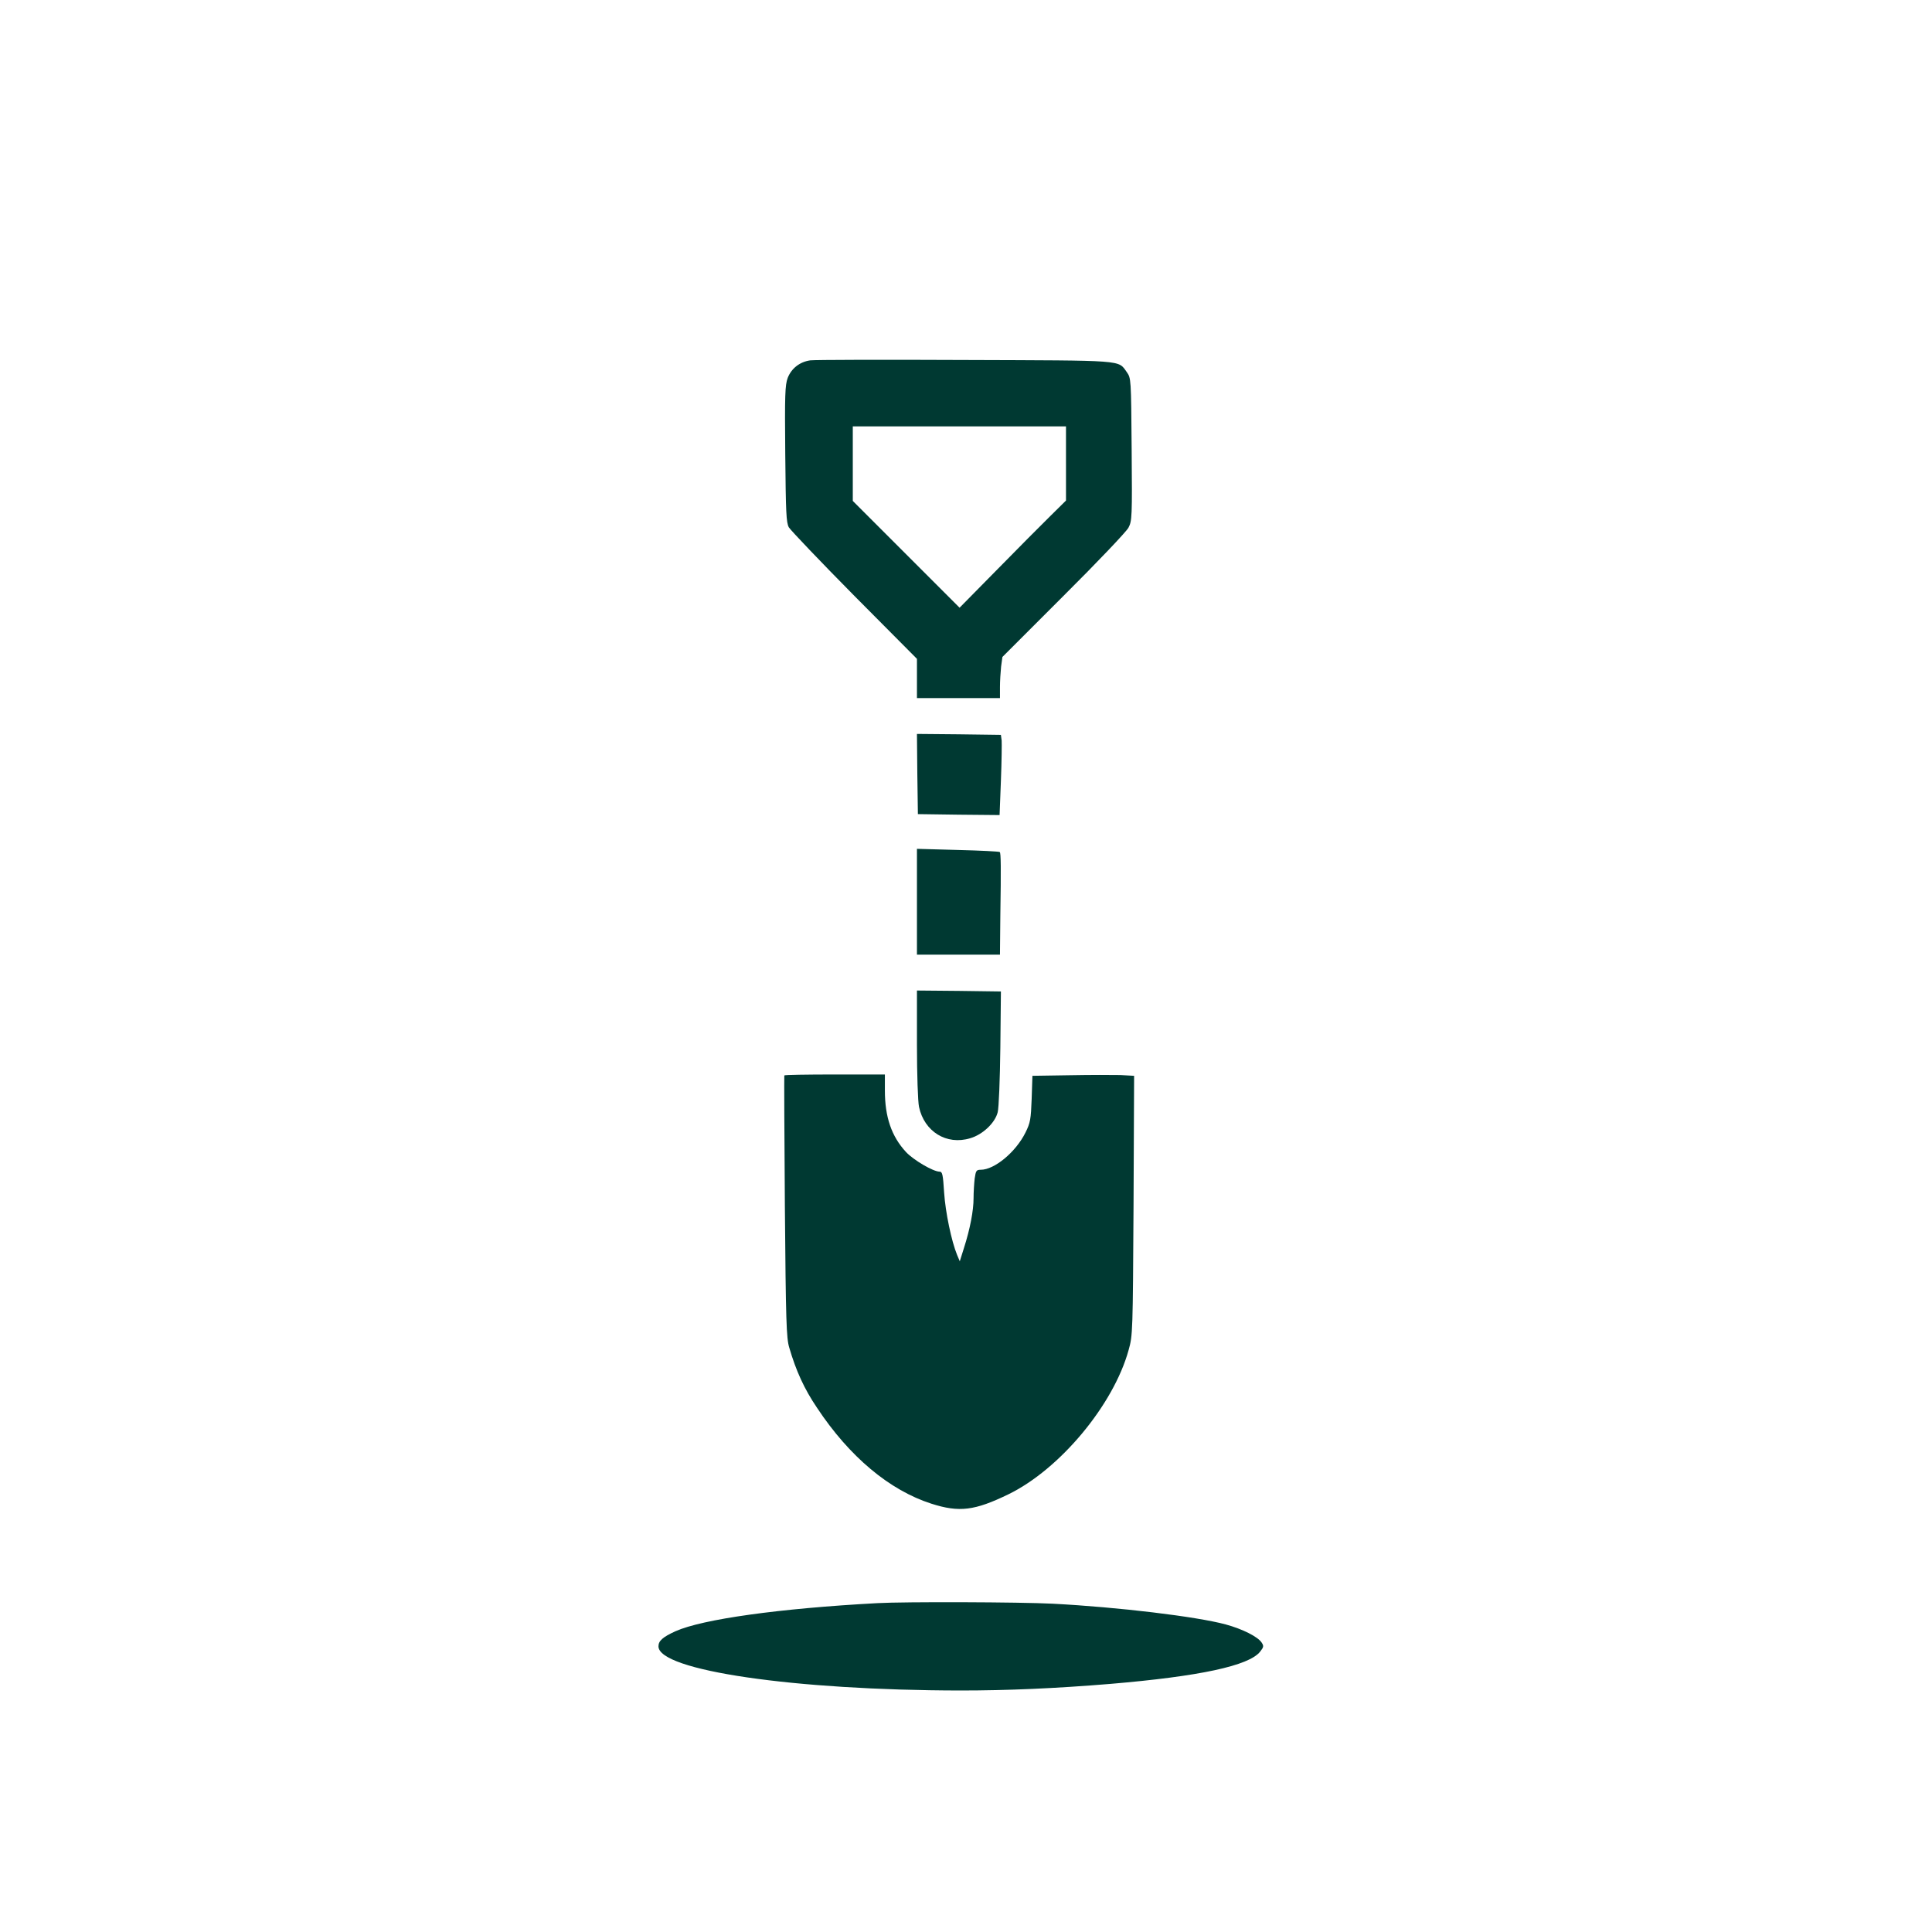
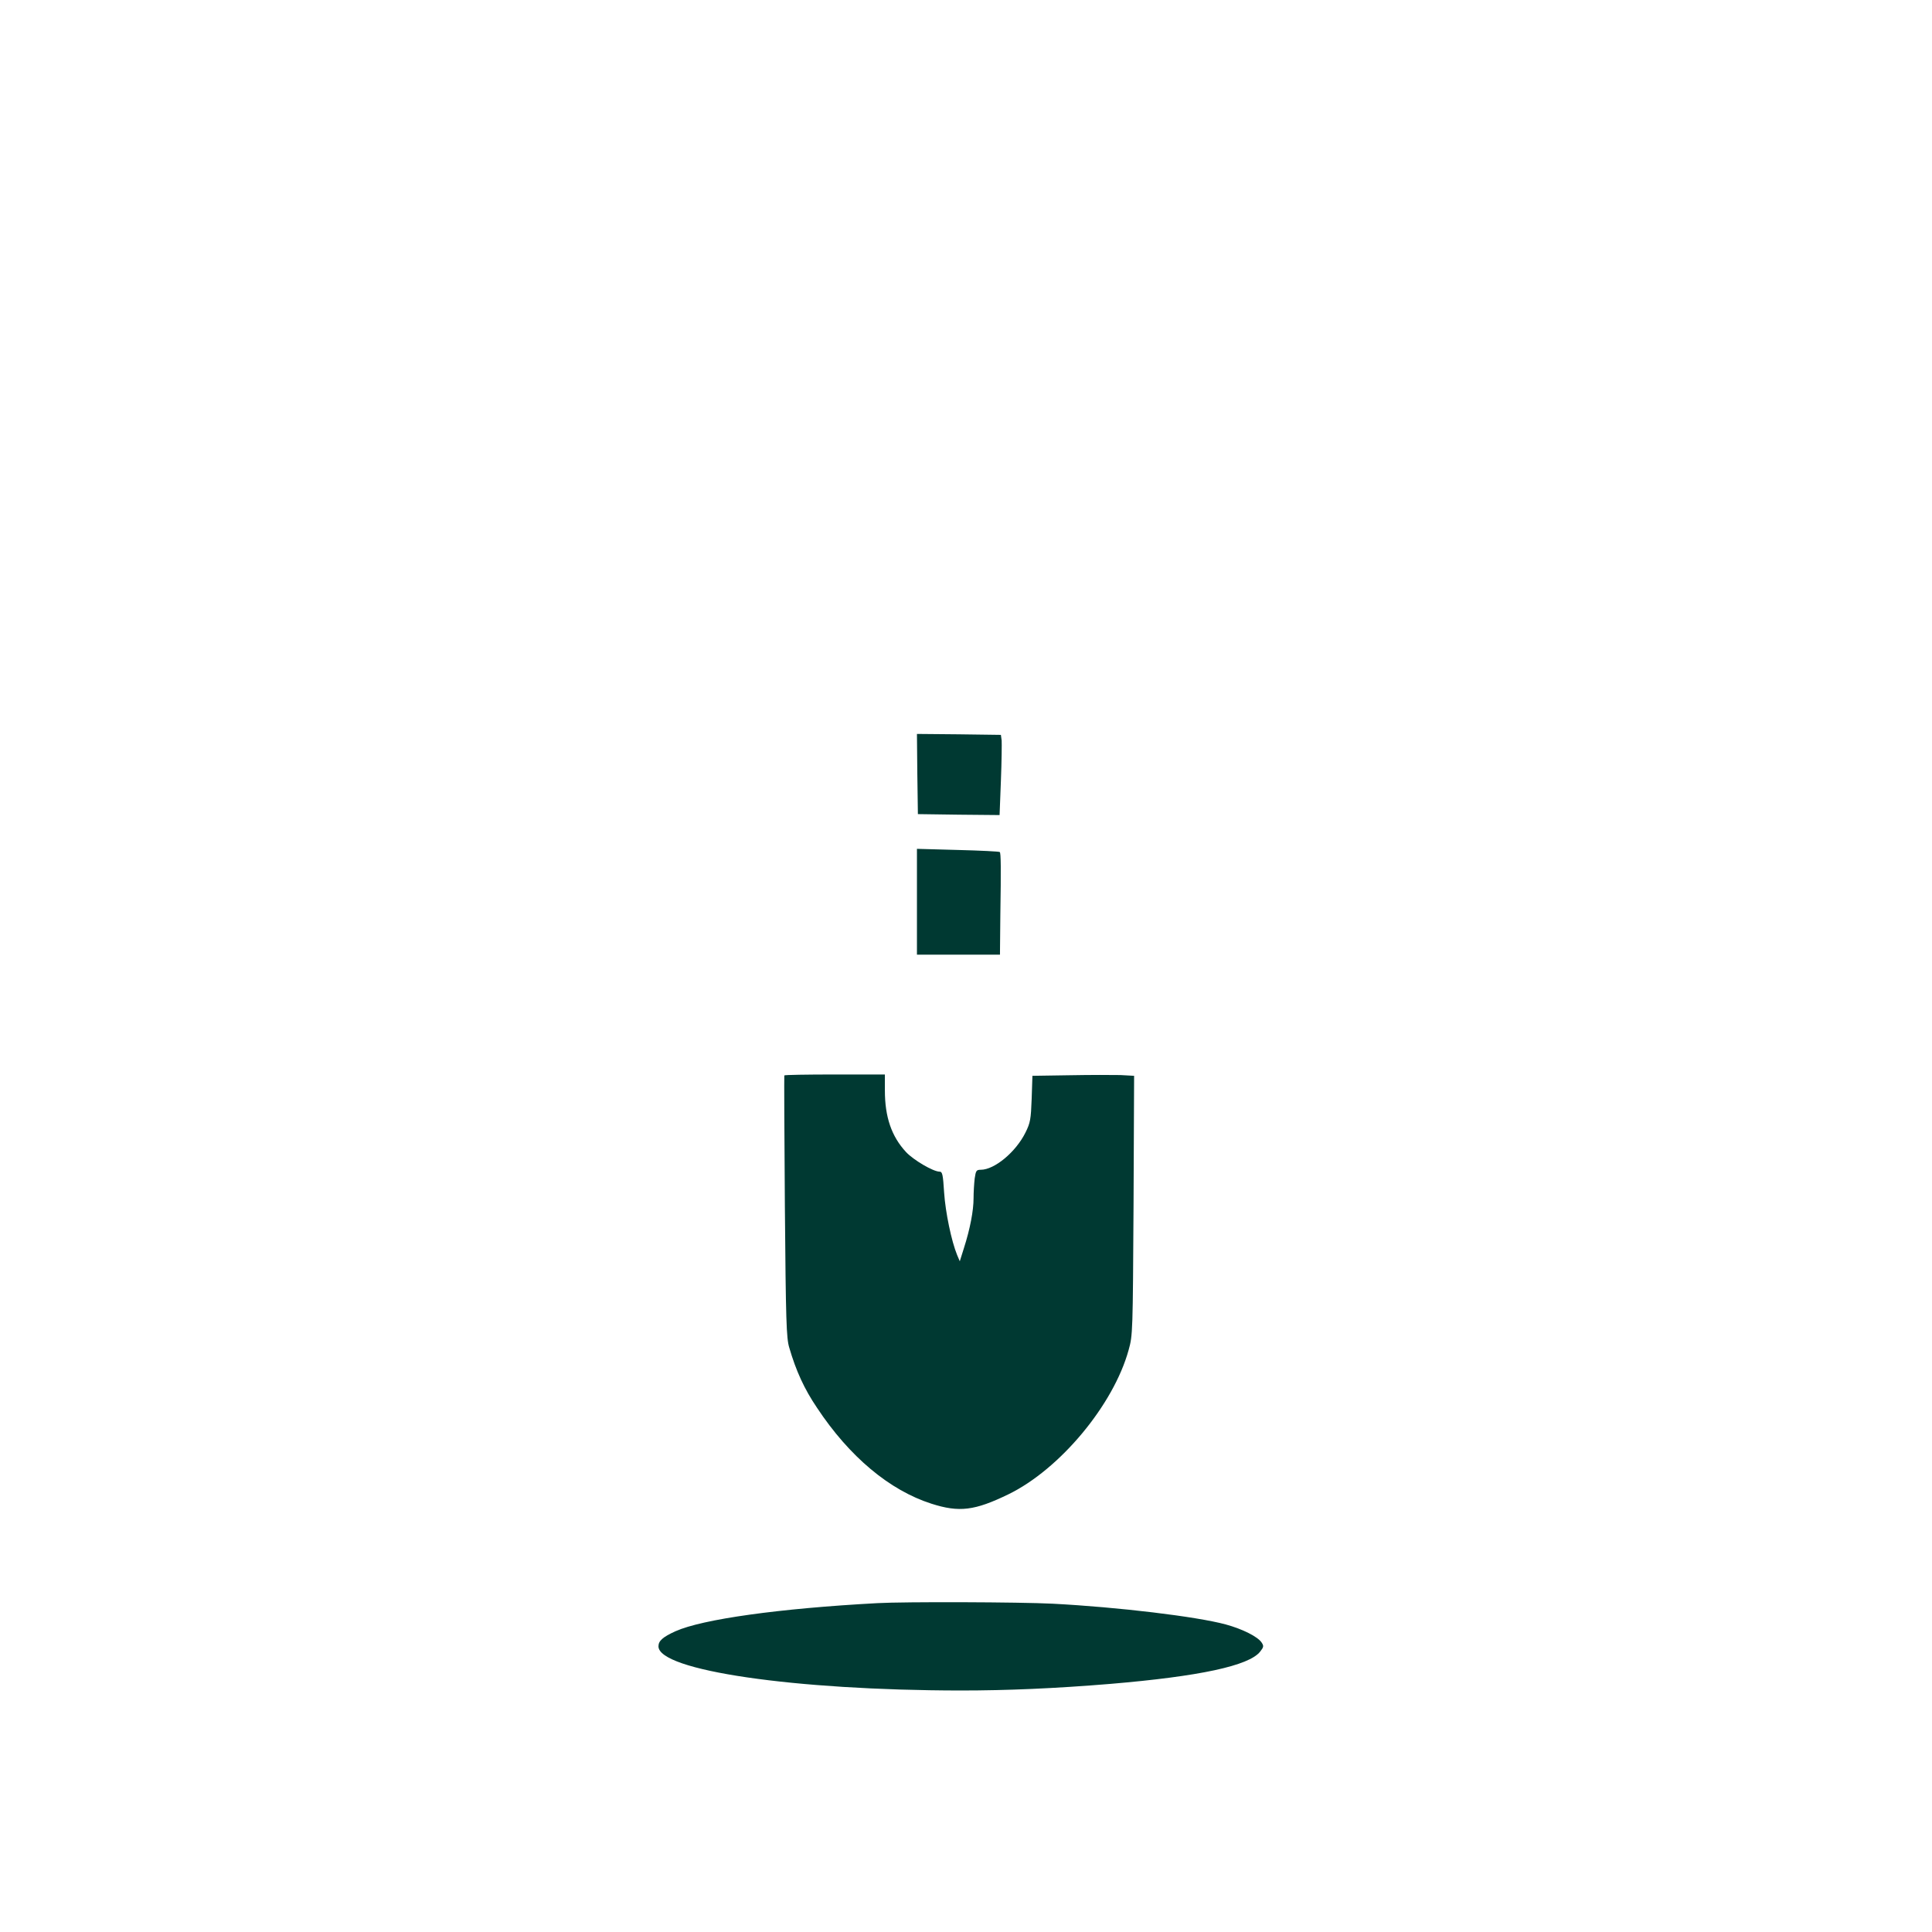
<svg xmlns="http://www.w3.org/2000/svg" version="1.0" width="1024pt" height="1024pt" viewBox="0 0 1024 1024" preserveAspectRatio="xMidYMid meet">
  <g transform="translate(0,1024) scale(0.1,-0.1)" fill="#003932" stroke="none">
-     <path d="M4294 8330 c-55 -8 -99 -42 -119 -93 -14 -38 -16 -89 -13 -402 3 -312 5 -364 19 -390 10 -16 166 -180 348 -364 l331 -333 0 -104 0 -104 220 0 220 0 0 58 c0 31 3 80 6 109 l7 51 324 324 c178 177 333 340 344 361 19 36 20 56 17 415 -3 377 -3 377 -26 410 -47 65 -3 61 -859 64 -428 2 -796 1 -819 -2z m1356 -546 l0 -197 -82 -81 c-46 -45 -173 -173 -282 -284 l-200 -203 -283 283 -283 283 0 197 0 198 565 0 565 0 0 -196z" />
    <path d="M4862 6138 l3 -213 216 -3 217 -2 7 182 c4 101 5 197 4 213 l-4 30 -223 3 -222 2 2 -212z" />
    <path d="M4860 5461 l0 -281 220 0 220 0 2 208 c4 255 3 331 -3 336 -3 3 -102 8 -222 11 l-217 6 0 -280z" />
-     <path d="M4860 4706 c0 -162 5 -306 11 -333 28 -131 146 -204 271 -166 66 19 132 81 146 138 6 22 12 175 14 340 l3 300 -222 3 -223 2 0 -284z" />
    <path d="M4157 4540 c-1 -3 0 -315 3 -695 5 -608 8 -697 23 -747 36 -124 80 -220 147 -319 172 -260 385 -438 607 -509 147 -47 229 -37 408 50 273 133 557 474 637 765 22 78 22 95 26 767 l3 686 -73 4 c-40 1 -161 1 -269 -1 l-197 -3 -4 -122 c-4 -108 -7 -127 -33 -179 -51 -103 -164 -197 -237 -197 -23 0 -26 -5 -32 -46 -3 -26 -6 -73 -6 -105 0 -65 -18 -161 -51 -264 l-22 -70 -14 33 c-30 73 -62 226 -69 331 -6 95 -9 111 -24 111 -34 0 -139 62 -178 104 -77 83 -112 186 -112 326 l0 85 -266 0 c-146 0 -267 -2 -267 -5z" />
    <path d="M4650 1743 c-520 -28 -927 -85 -1070 -149 -68 -31 -90 -51 -90 -80 0 -128 721 -233 1600 -234 251 0 503 11 795 35 473 40 735 96 794 171 19 24 20 30 8 48 -20 31 -102 72 -190 96 -155 42 -571 92 -917 110 -174 9 -786 11 -930 3z" />
  </g>
</svg>